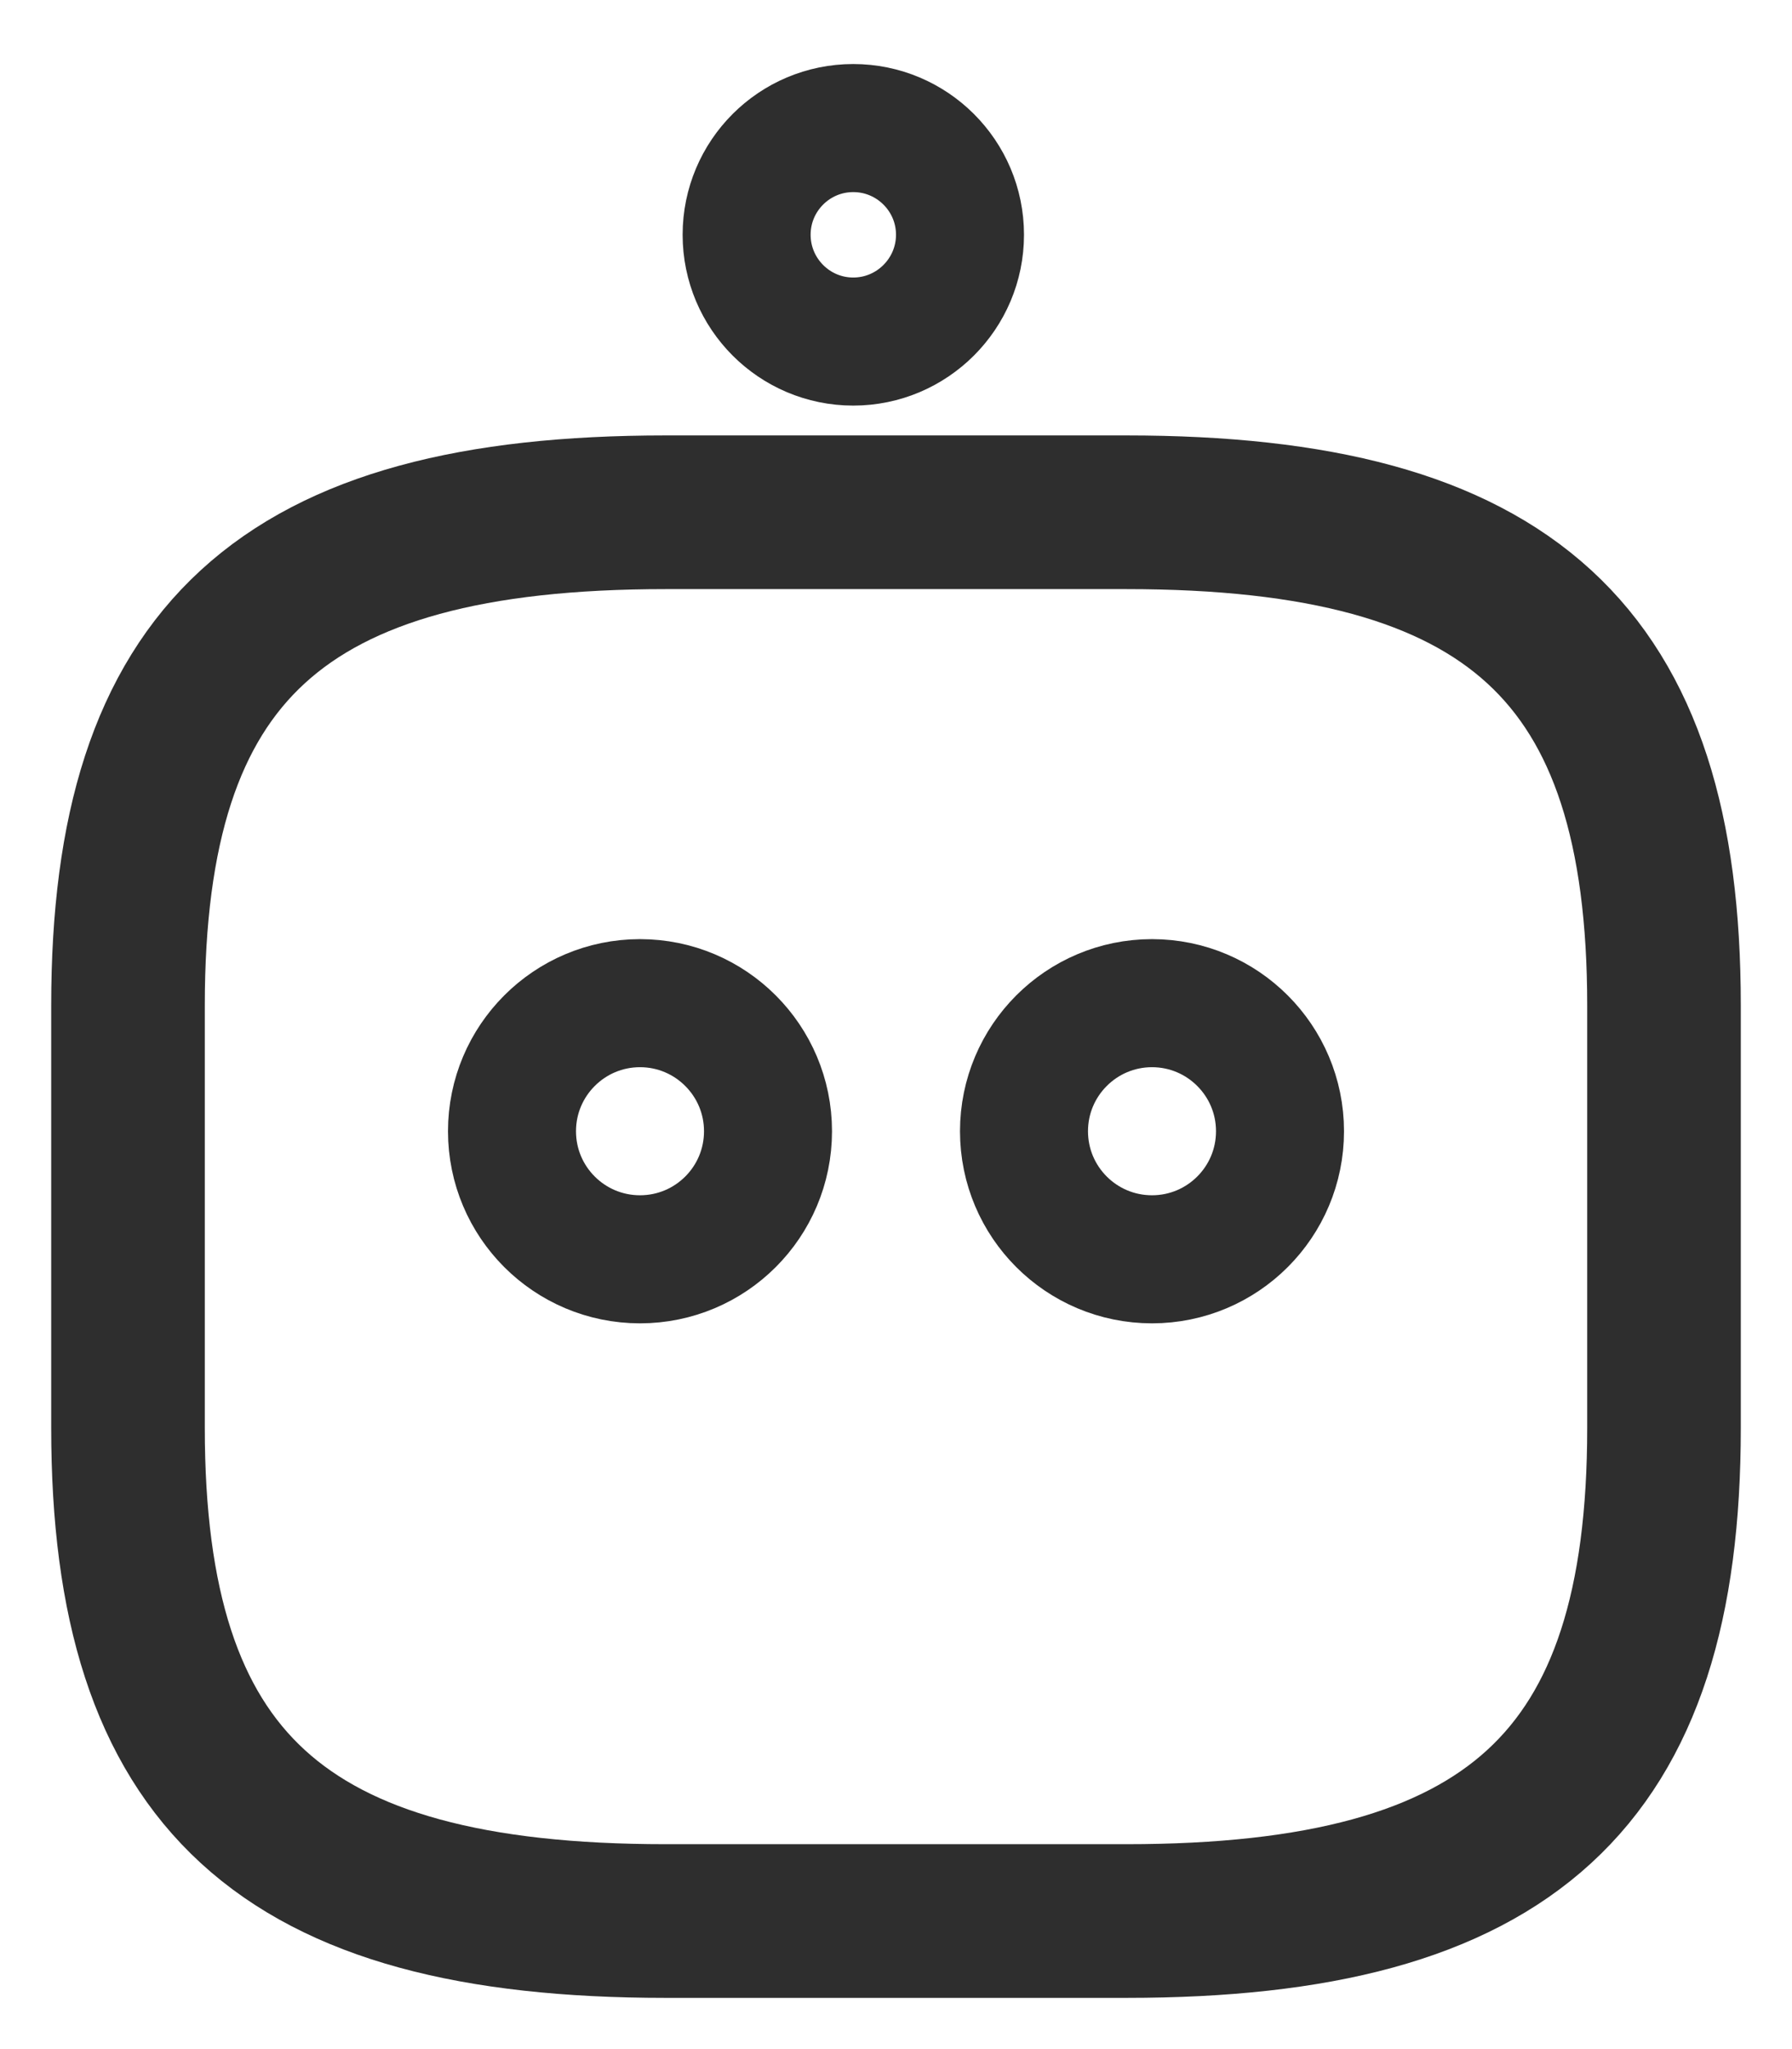
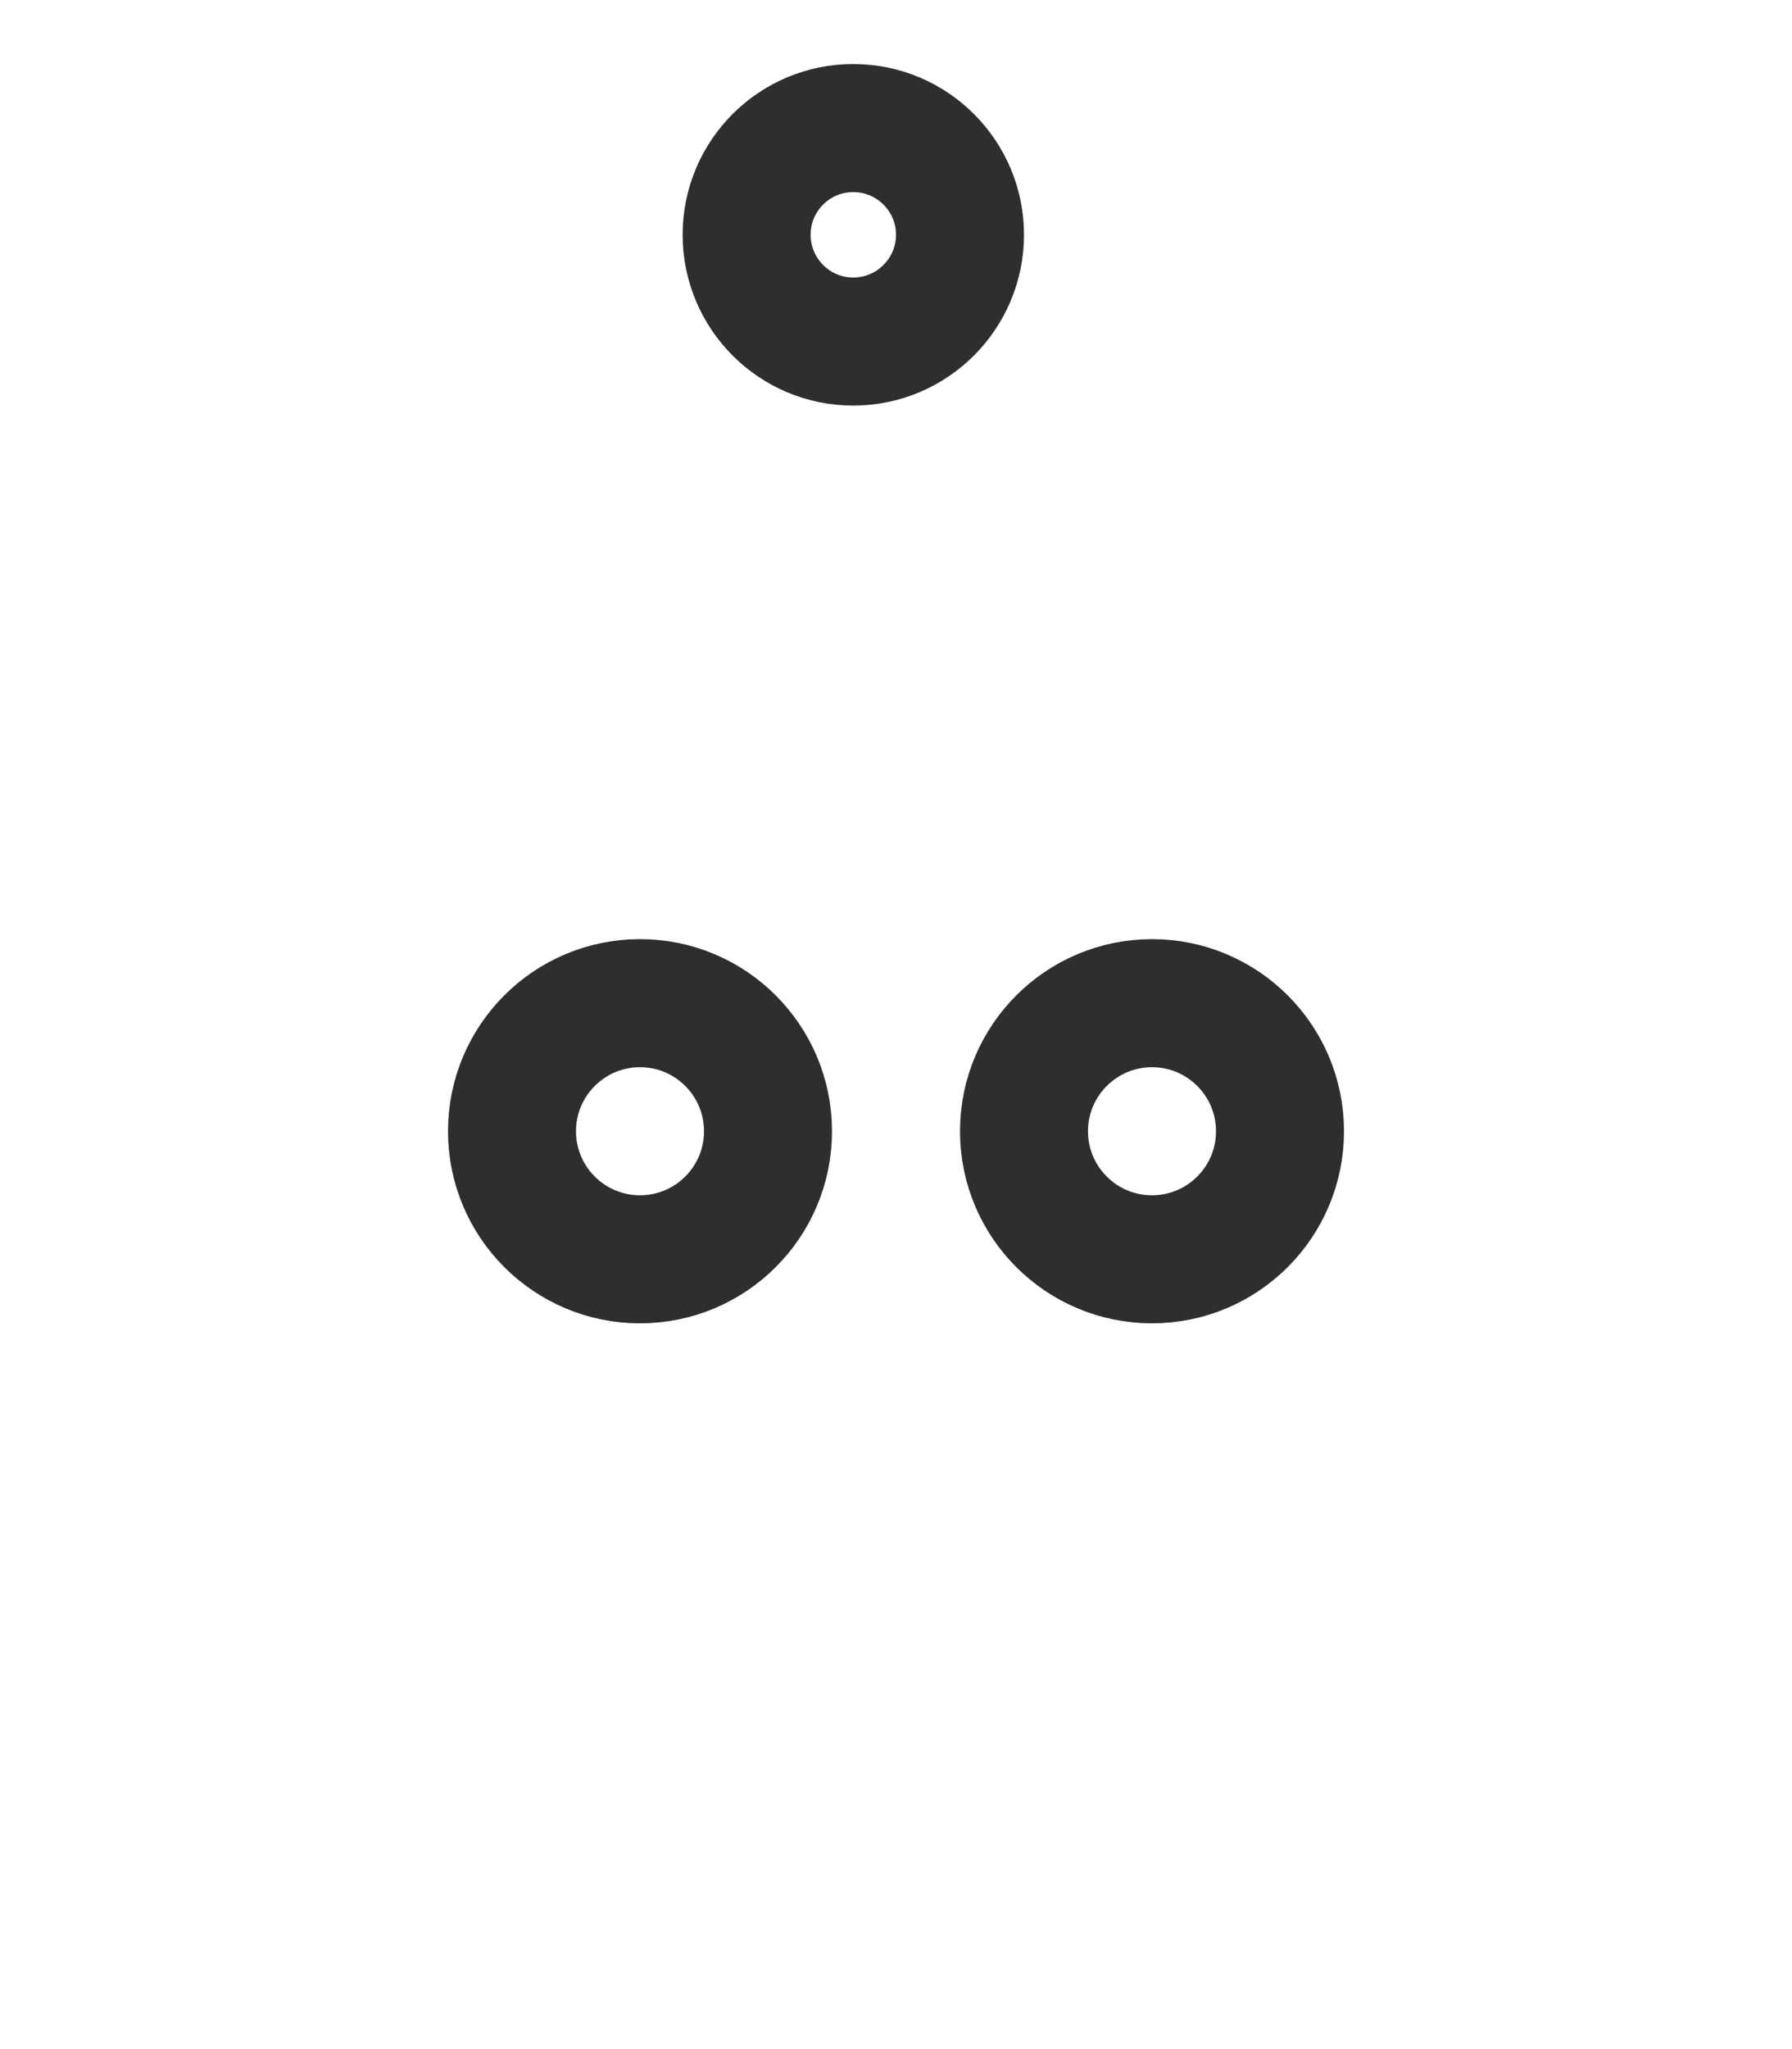
<svg xmlns="http://www.w3.org/2000/svg" width="14" height="16" viewBox="0 0 14 16" fill="none">
-   <path d="M5.2 15H8.8C11.8 15 13 13.9 13 11.15V7.85C13 5.1 11.8 4 8.8 4H5.2C2.2 4 1 5.1 1 7.85V11.15C1 13.9 2.2 15 5.2 15Z" stroke="#2E2E2E" stroke-width="1.2" stroke-linecap="round" stroke-linejoin="round" />
  <path d="M9 9.833C9.552 9.833 10 9.386 10 8.833C10 8.281 9.552 7.833 9 7.833C8.448 7.833 8 8.281 8 8.833C8 9.386 8.448 9.833 9 9.833Z" stroke="#2E2E2E" stroke-miterlimit="10" stroke-linecap="round" stroke-linejoin="round" />
  <path d="M5 9.833C5.552 9.833 6 9.386 6 8.833C6 8.281 5.552 7.833 5 7.833C4.448 7.833 4 8.281 4 8.833C4 9.386 4.448 9.833 5 9.833Z" stroke="#2E2E2E" stroke-miterlimit="10" stroke-linecap="round" stroke-linejoin="round" />
  <path d="M6.666 2.667C7.126 2.667 7.5 2.293 7.5 1.833C7.5 1.373 7.126 1 6.666 1C6.206 1 5.833 1.373 5.833 1.833C5.833 2.293 6.206 2.667 6.666 2.667Z" stroke="#2E2E2E" stroke-miterlimit="10" stroke-linecap="round" stroke-linejoin="round" />
</svg>